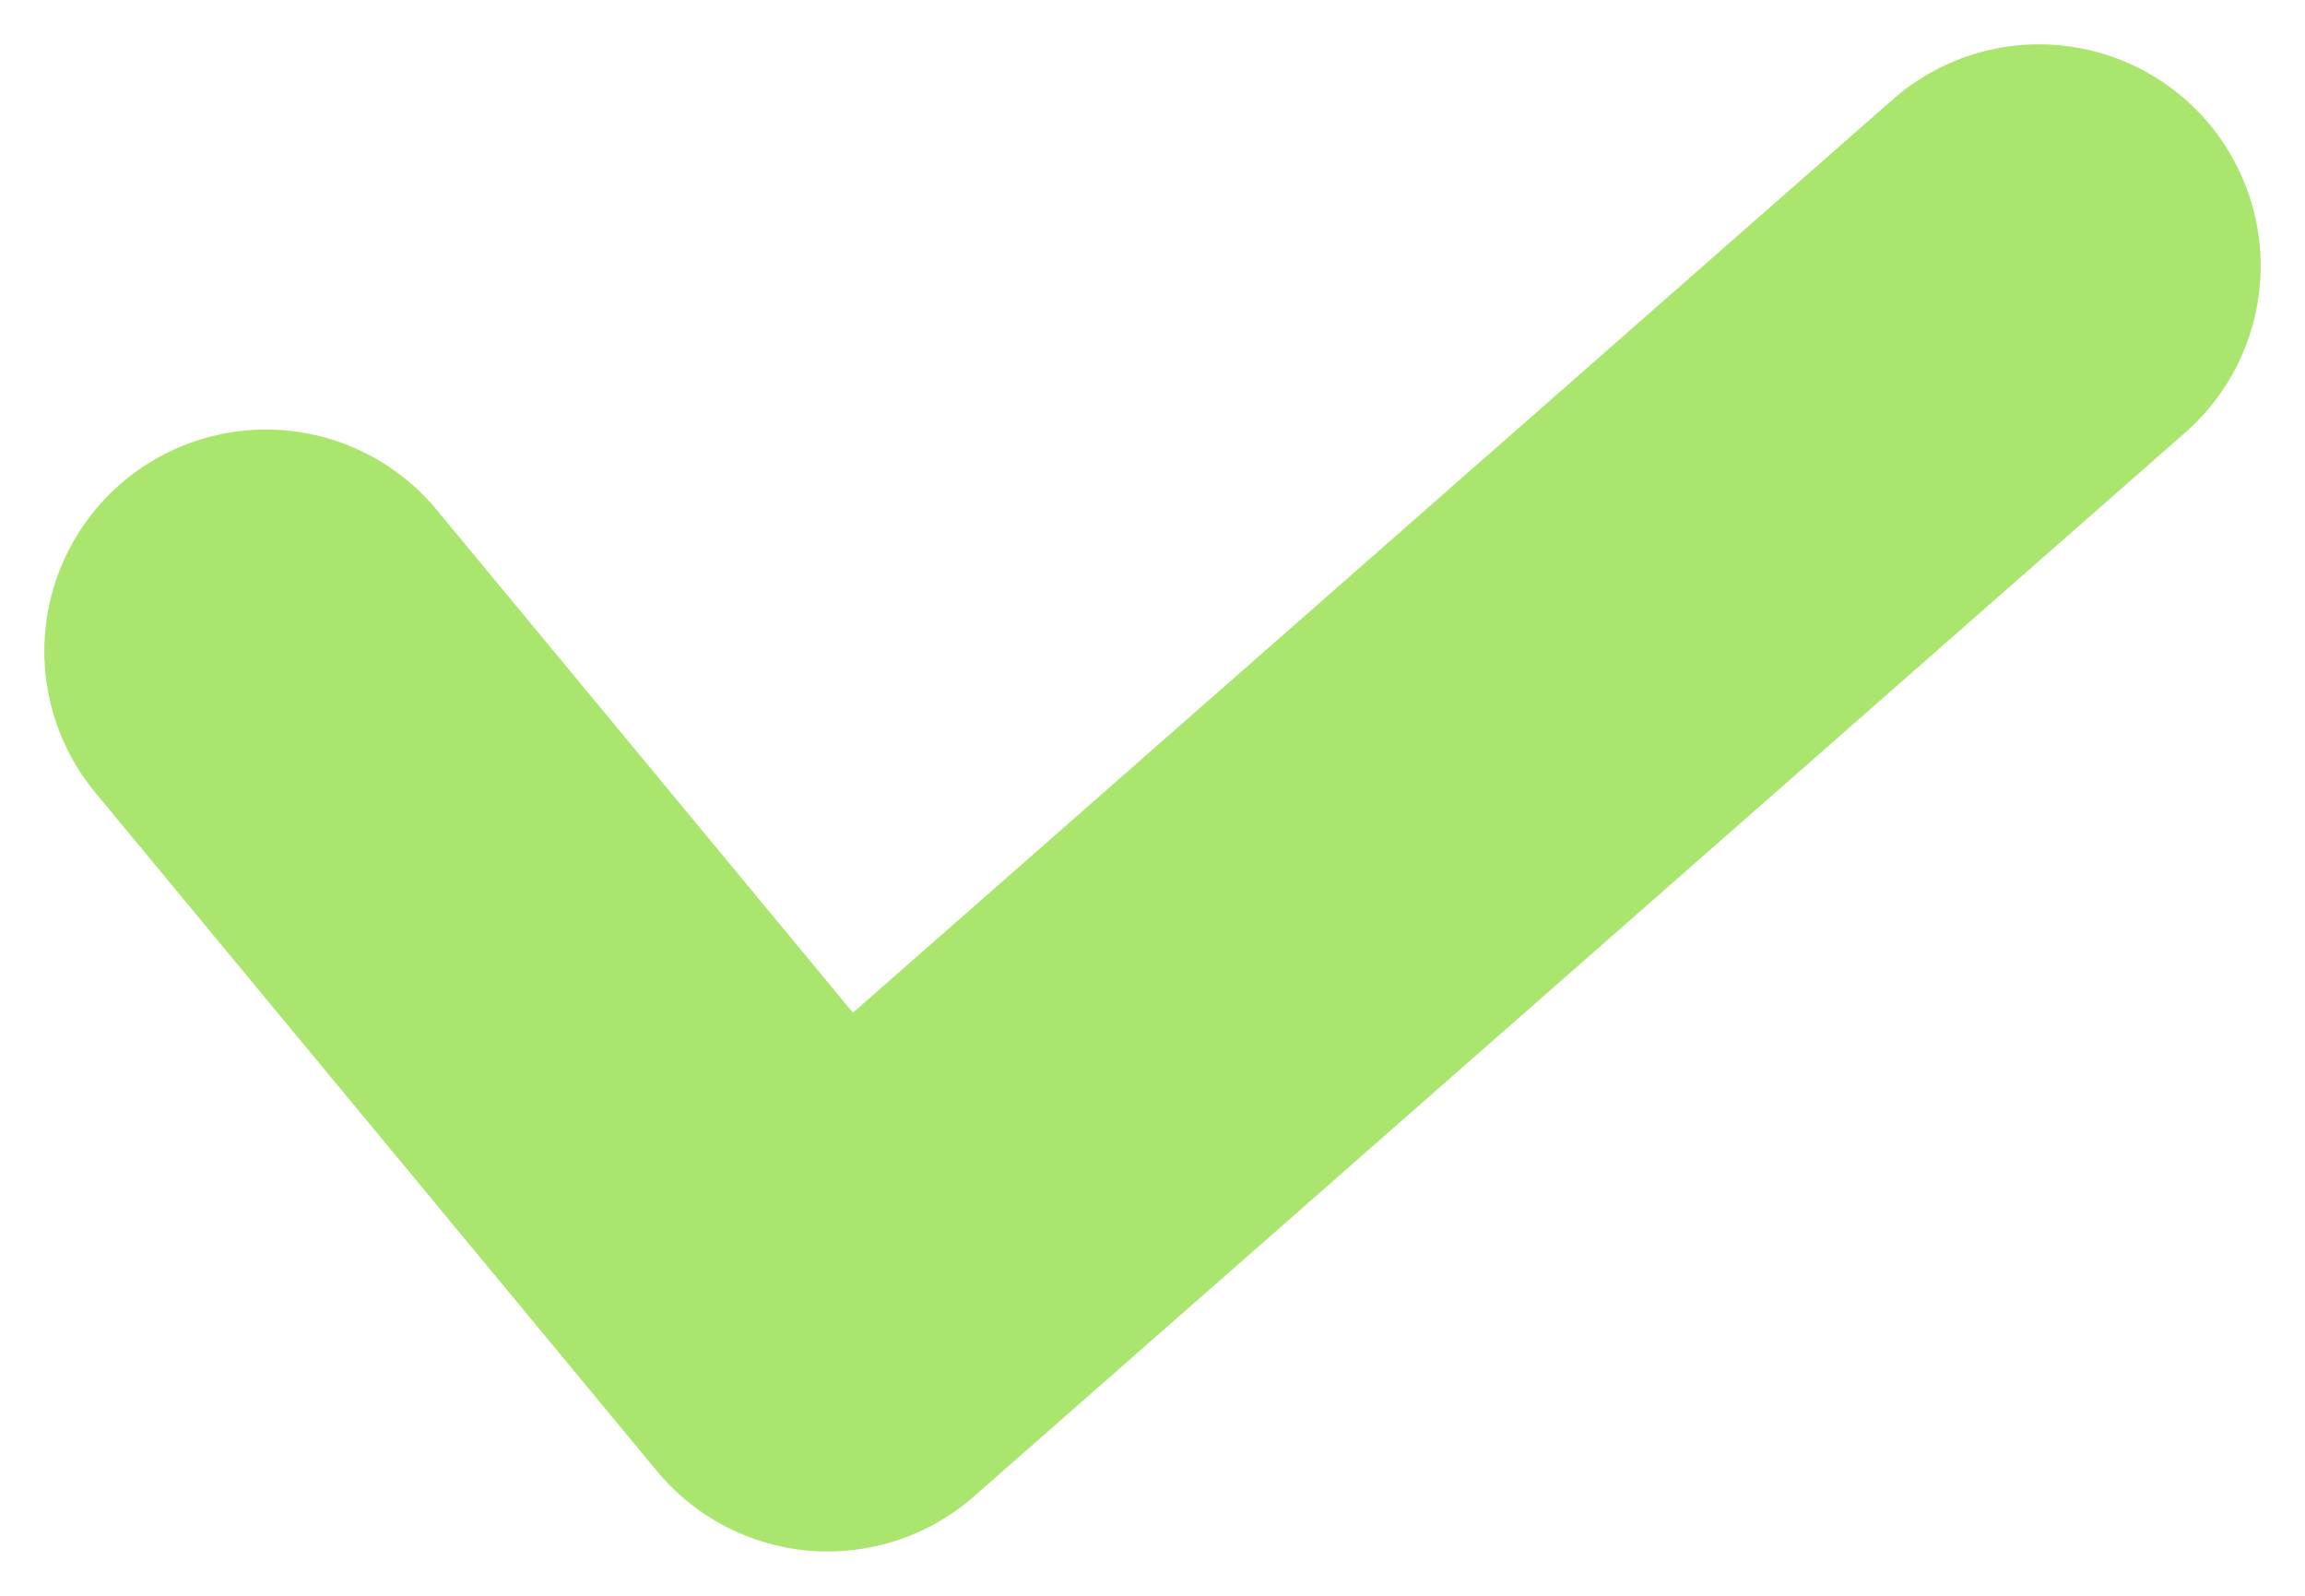
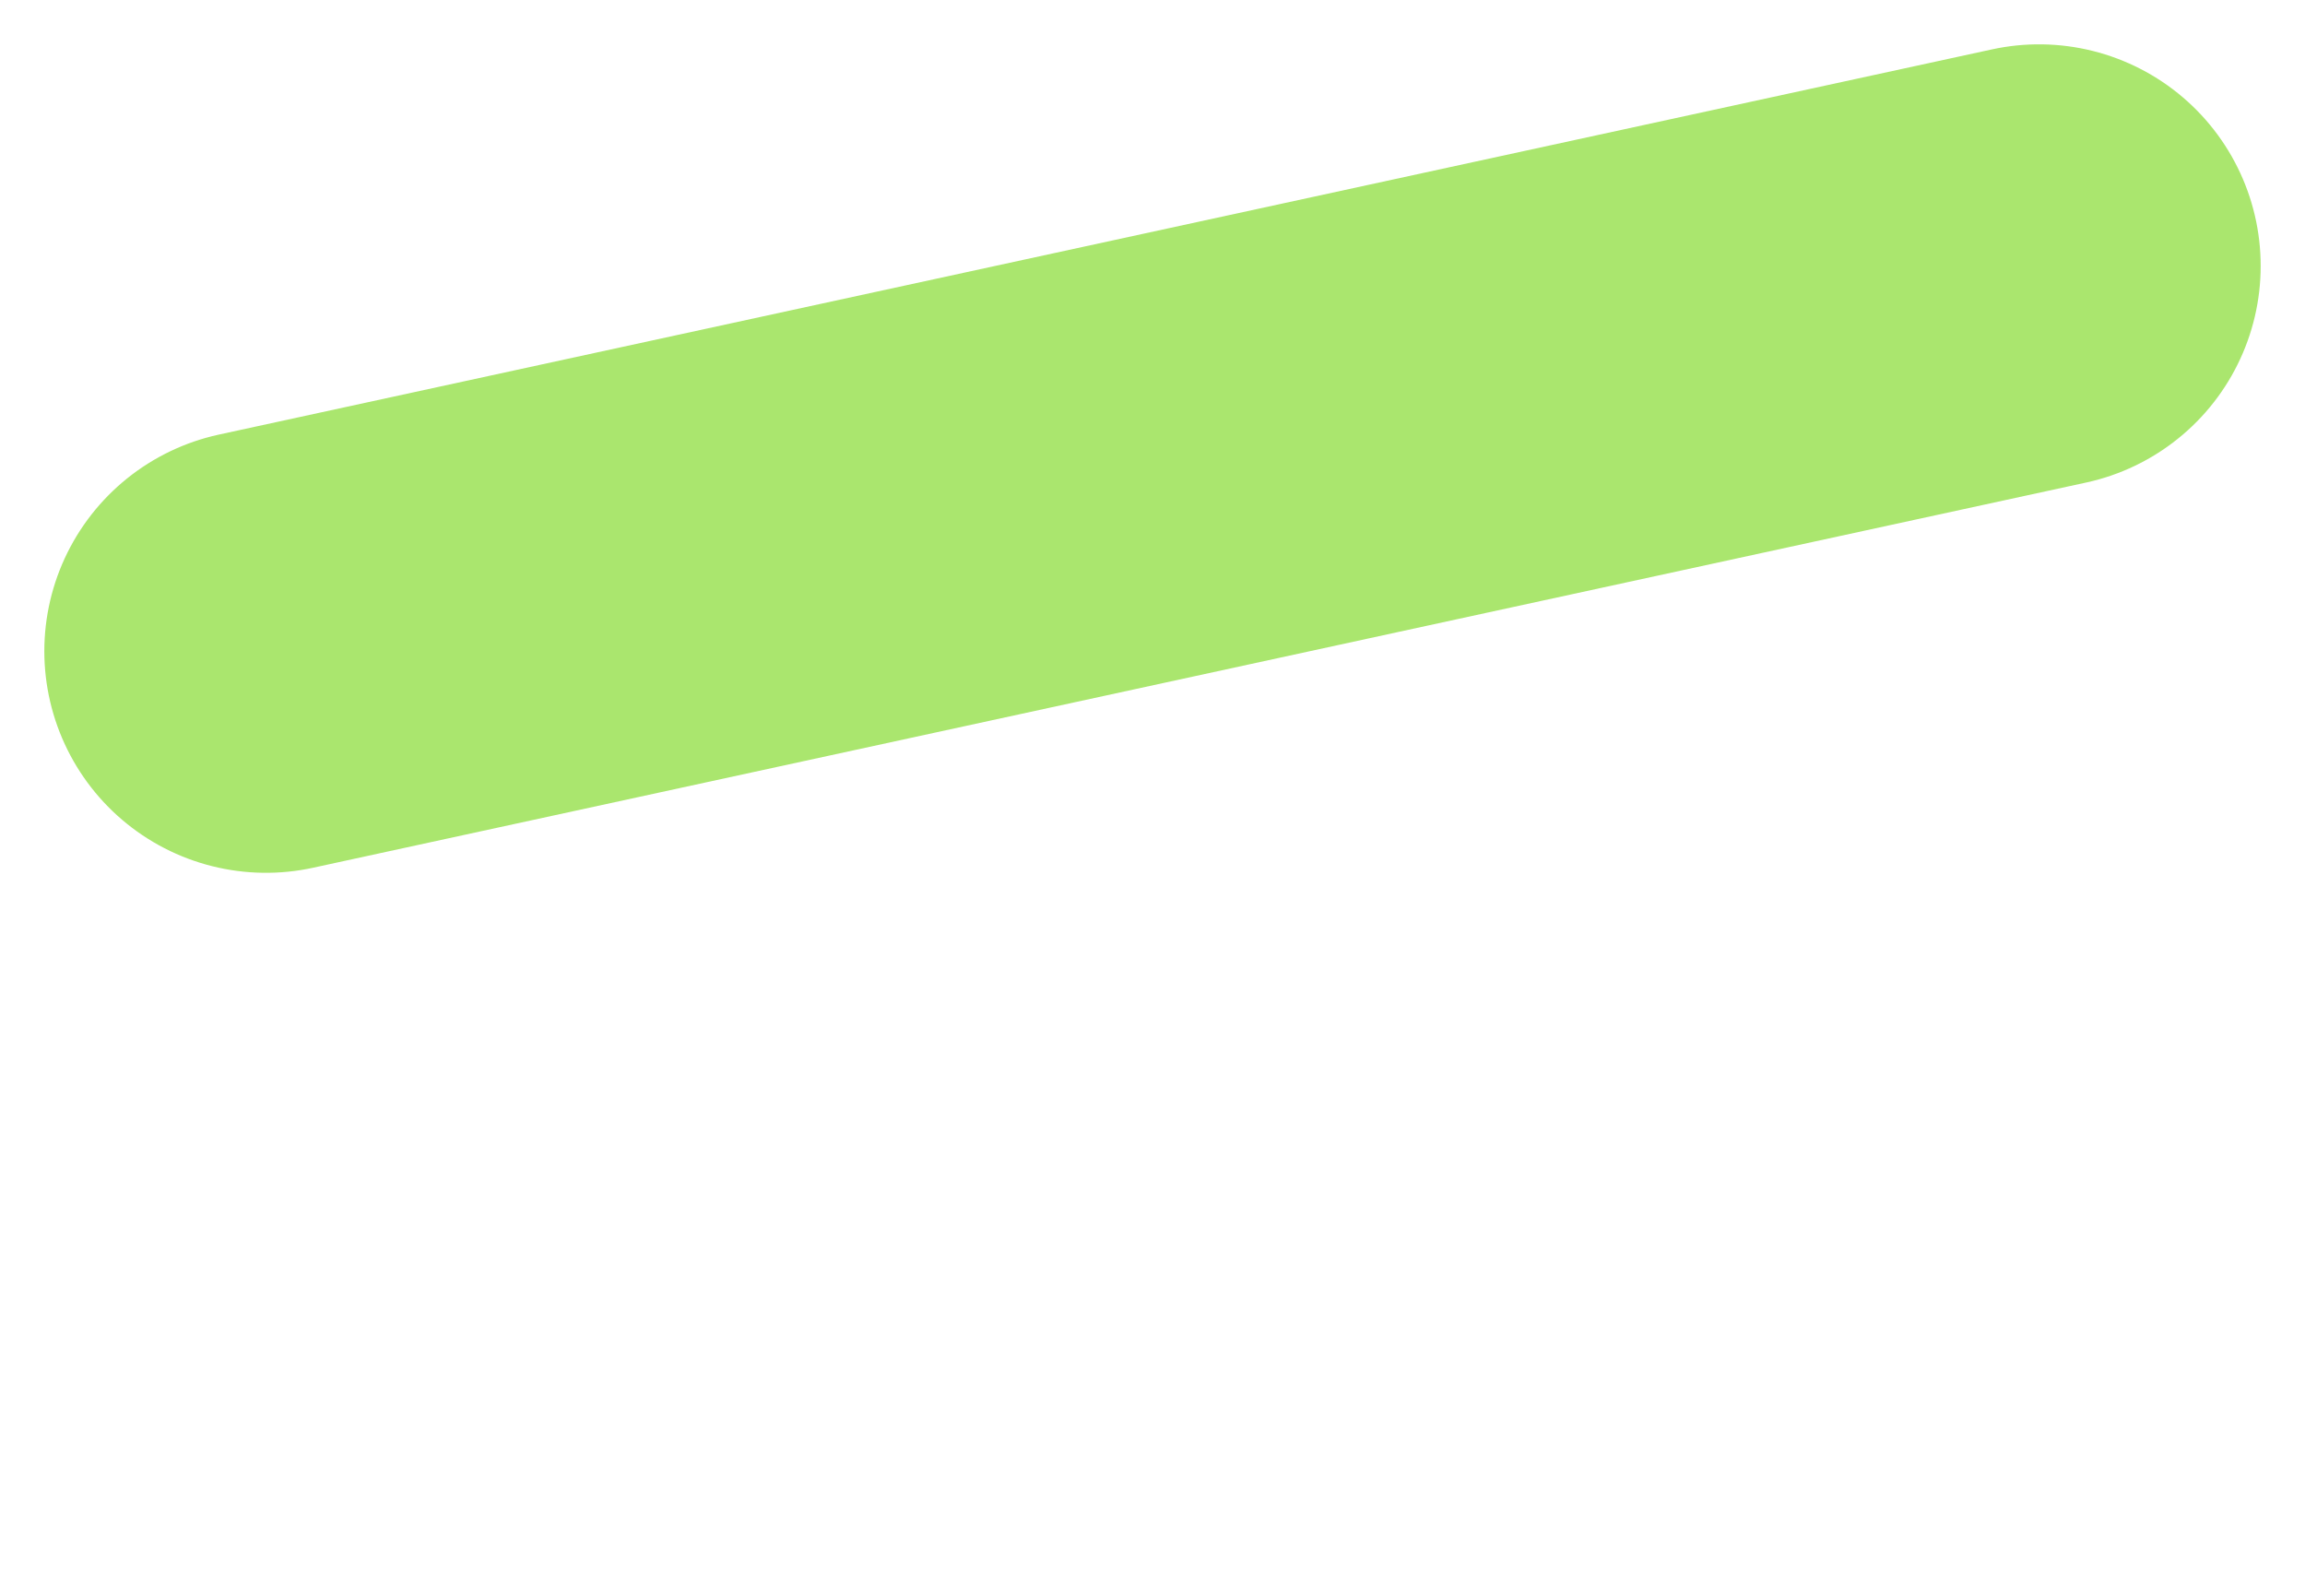
<svg xmlns="http://www.w3.org/2000/svg" width="26" height="18" viewBox="0 0 26 18" fill="none">
-   <path d="M3 7.345L9.337 15L23 3" stroke="#AAE66E" stroke-width="5" stroke-linecap="round" stroke-linejoin="round" />
+   <path d="M3 7.345L23 3" stroke="#AAE66E" stroke-width="5" stroke-linecap="round" stroke-linejoin="round" />
</svg>